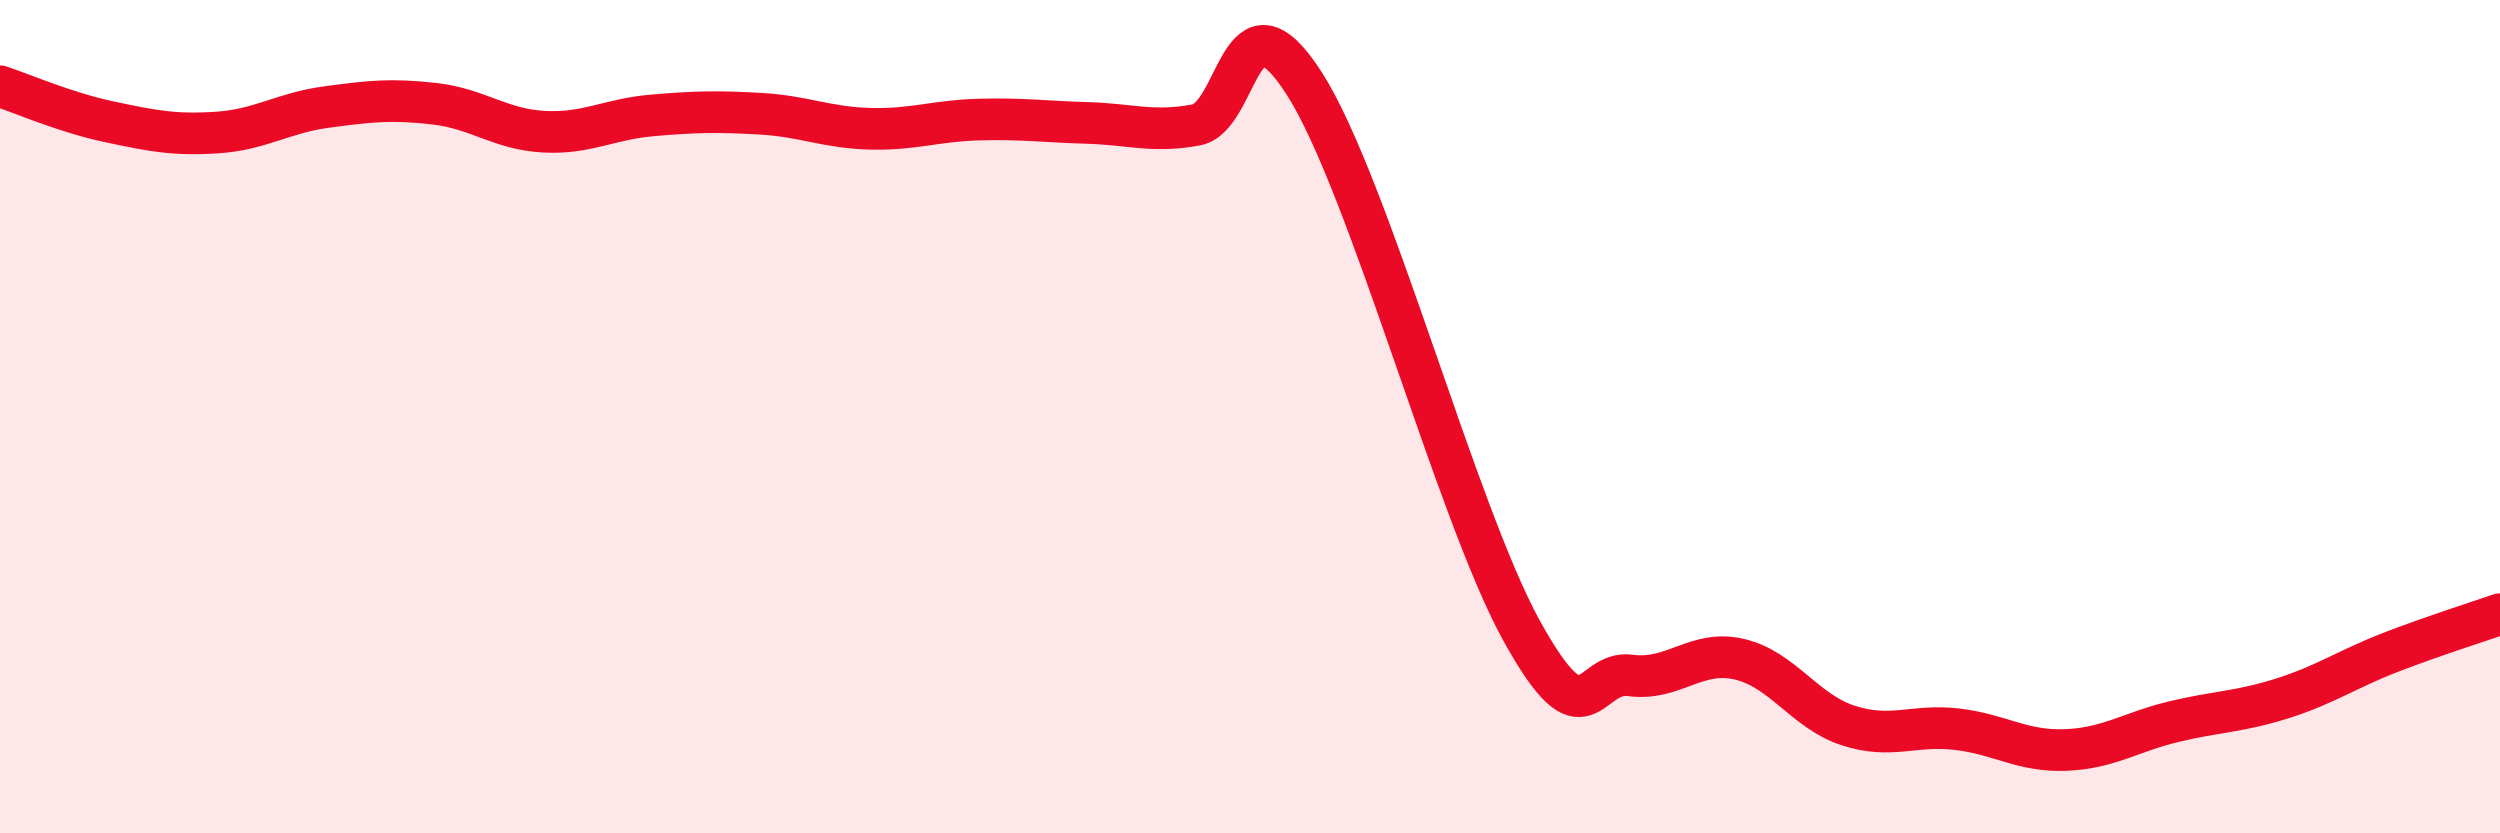
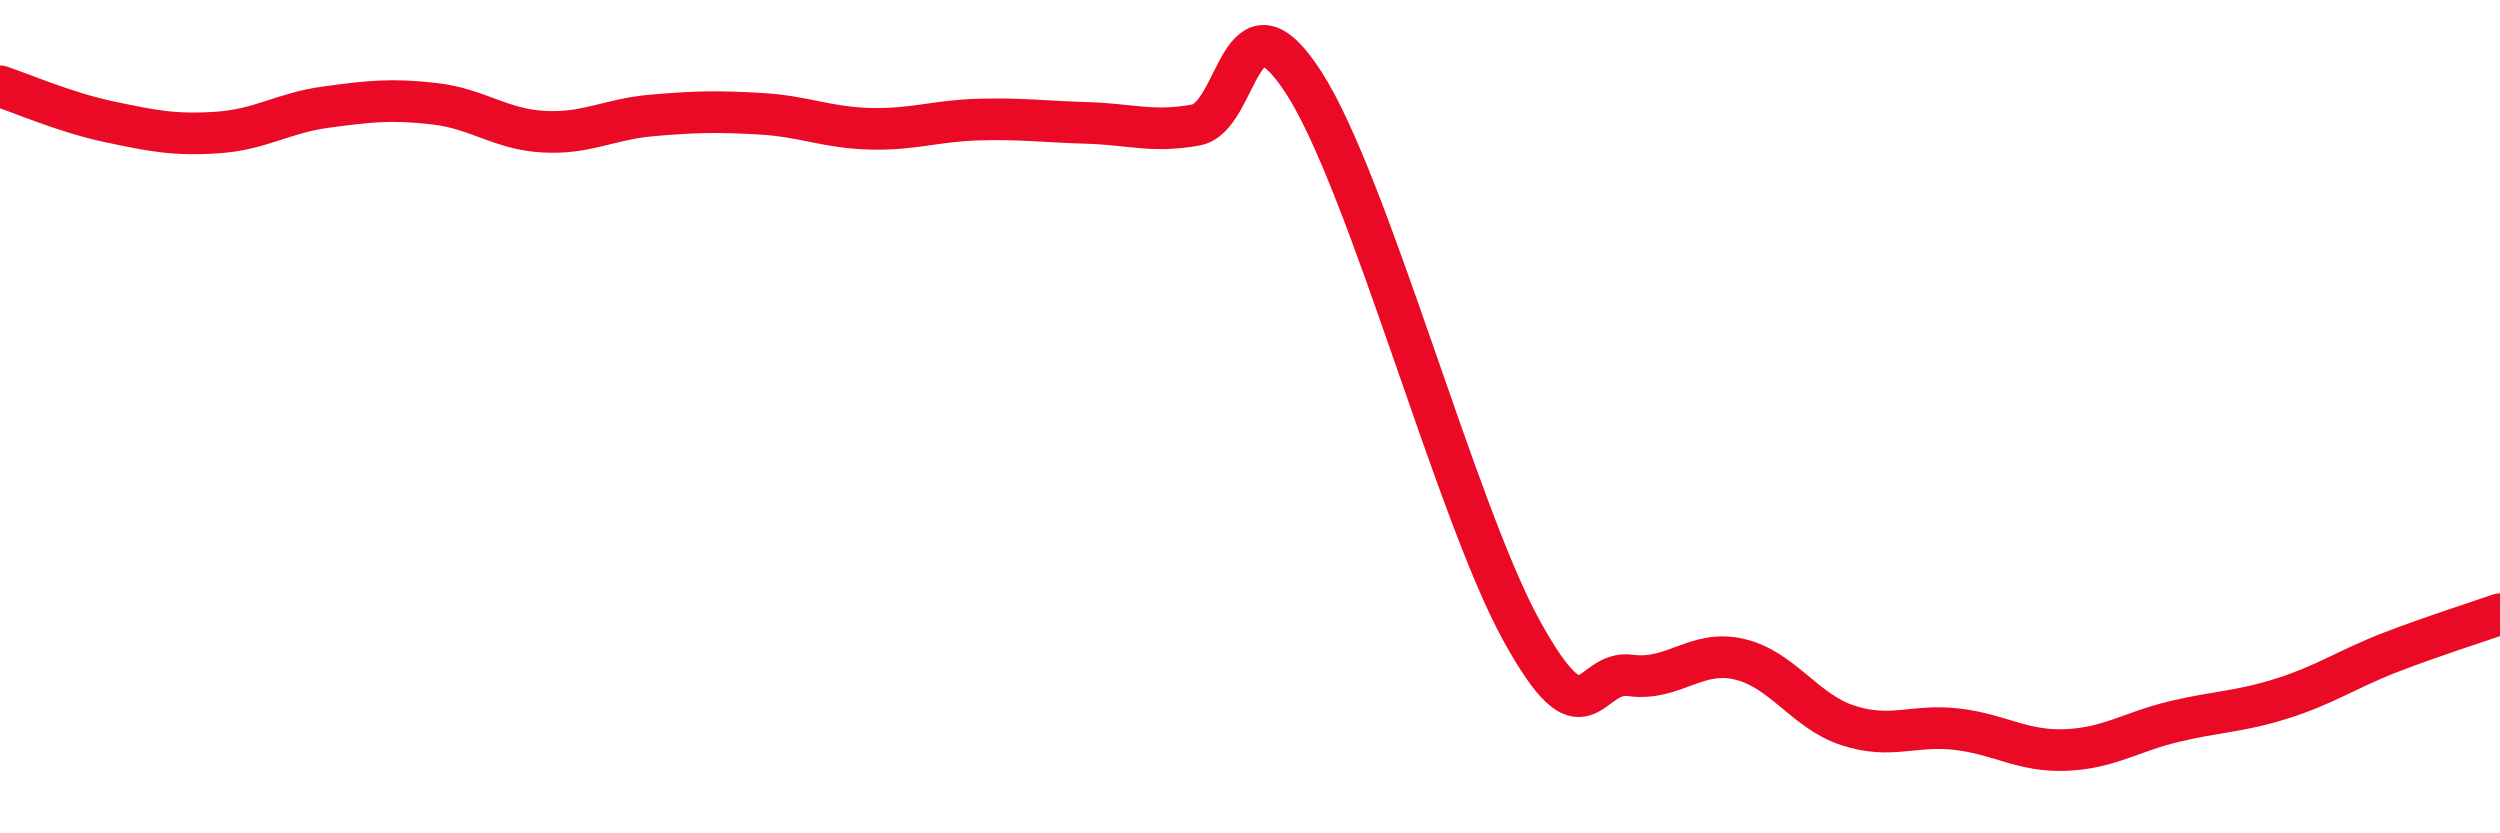
<svg xmlns="http://www.w3.org/2000/svg" width="60" height="20" viewBox="0 0 60 20">
-   <path d="M 0,2.07 C 0.52,2.24 1.57,2.7 2.61,2.92 C 3.65,3.14 4.18,3.25 5.22,3.18 C 6.26,3.11 6.79,2.71 7.83,2.57 C 8.87,2.43 9.39,2.37 10.43,2.49 C 11.47,2.61 12,3.1 13.04,3.16 C 14.08,3.22 14.61,2.86 15.65,2.77 C 16.69,2.68 17.22,2.67 18.26,2.73 C 19.3,2.79 19.83,3.06 20.87,3.09 C 21.91,3.12 22.44,2.9 23.48,2.87 C 24.52,2.84 25.05,2.92 26.09,2.95 C 27.13,2.98 27.66,3.19 28.7,3 C 29.74,2.81 29.74,-0.43 31.3,2 C 32.86,4.43 34.95,12.3 36.52,15.14 C 38.09,17.98 38.09,16.07 39.13,16.21 C 40.17,16.35 40.7,15.58 41.74,15.82 C 42.78,16.06 43.31,17.07 44.35,17.41 C 45.39,17.75 45.92,17.38 46.96,17.5 C 48,17.62 48.53,18.04 49.57,18 C 50.61,17.96 51.13,17.57 52.17,17.32 C 53.21,17.07 53.74,17.09 54.78,16.76 C 55.82,16.43 56.35,16.05 57.39,15.65 C 58.43,15.25 59.48,14.92 60,14.74L60 20L0 20Z" fill="#EB0A25" opacity="0.1" stroke-linecap="round" stroke-linejoin="round" />
  <path d="M 0,2.07 C 0.52,2.24 1.57,2.7 2.61,2.92 C 3.65,3.14 4.18,3.25 5.22,3.18 C 6.26,3.11 6.79,2.71 7.83,2.57 C 8.87,2.43 9.39,2.37 10.43,2.49 C 11.47,2.61 12,3.1 13.04,3.16 C 14.08,3.22 14.61,2.86 15.65,2.77 C 16.69,2.68 17.22,2.67 18.26,2.73 C 19.3,2.79 19.83,3.06 20.87,3.09 C 21.91,3.12 22.44,2.9 23.48,2.87 C 24.52,2.84 25.05,2.92 26.09,2.95 C 27.13,2.98 27.66,3.19 28.7,3 C 29.74,2.81 29.74,-0.43 31.3,2 C 32.86,4.43 34.95,12.3 36.52,15.14 C 38.09,17.98 38.09,16.07 39.13,16.21 C 40.17,16.35 40.7,15.58 41.74,15.82 C 42.78,16.06 43.31,17.07 44.35,17.41 C 45.39,17.75 45.92,17.38 46.96,17.5 C 48,17.62 48.53,18.04 49.57,18 C 50.61,17.96 51.13,17.57 52.17,17.32 C 53.21,17.07 53.74,17.09 54.78,16.76 C 55.82,16.43 56.35,16.05 57.39,15.65 C 58.43,15.25 59.48,14.92 60,14.74" stroke="#EB0A25" stroke-width="1" fill="none" stroke-linecap="round" stroke-linejoin="round" />
</svg>